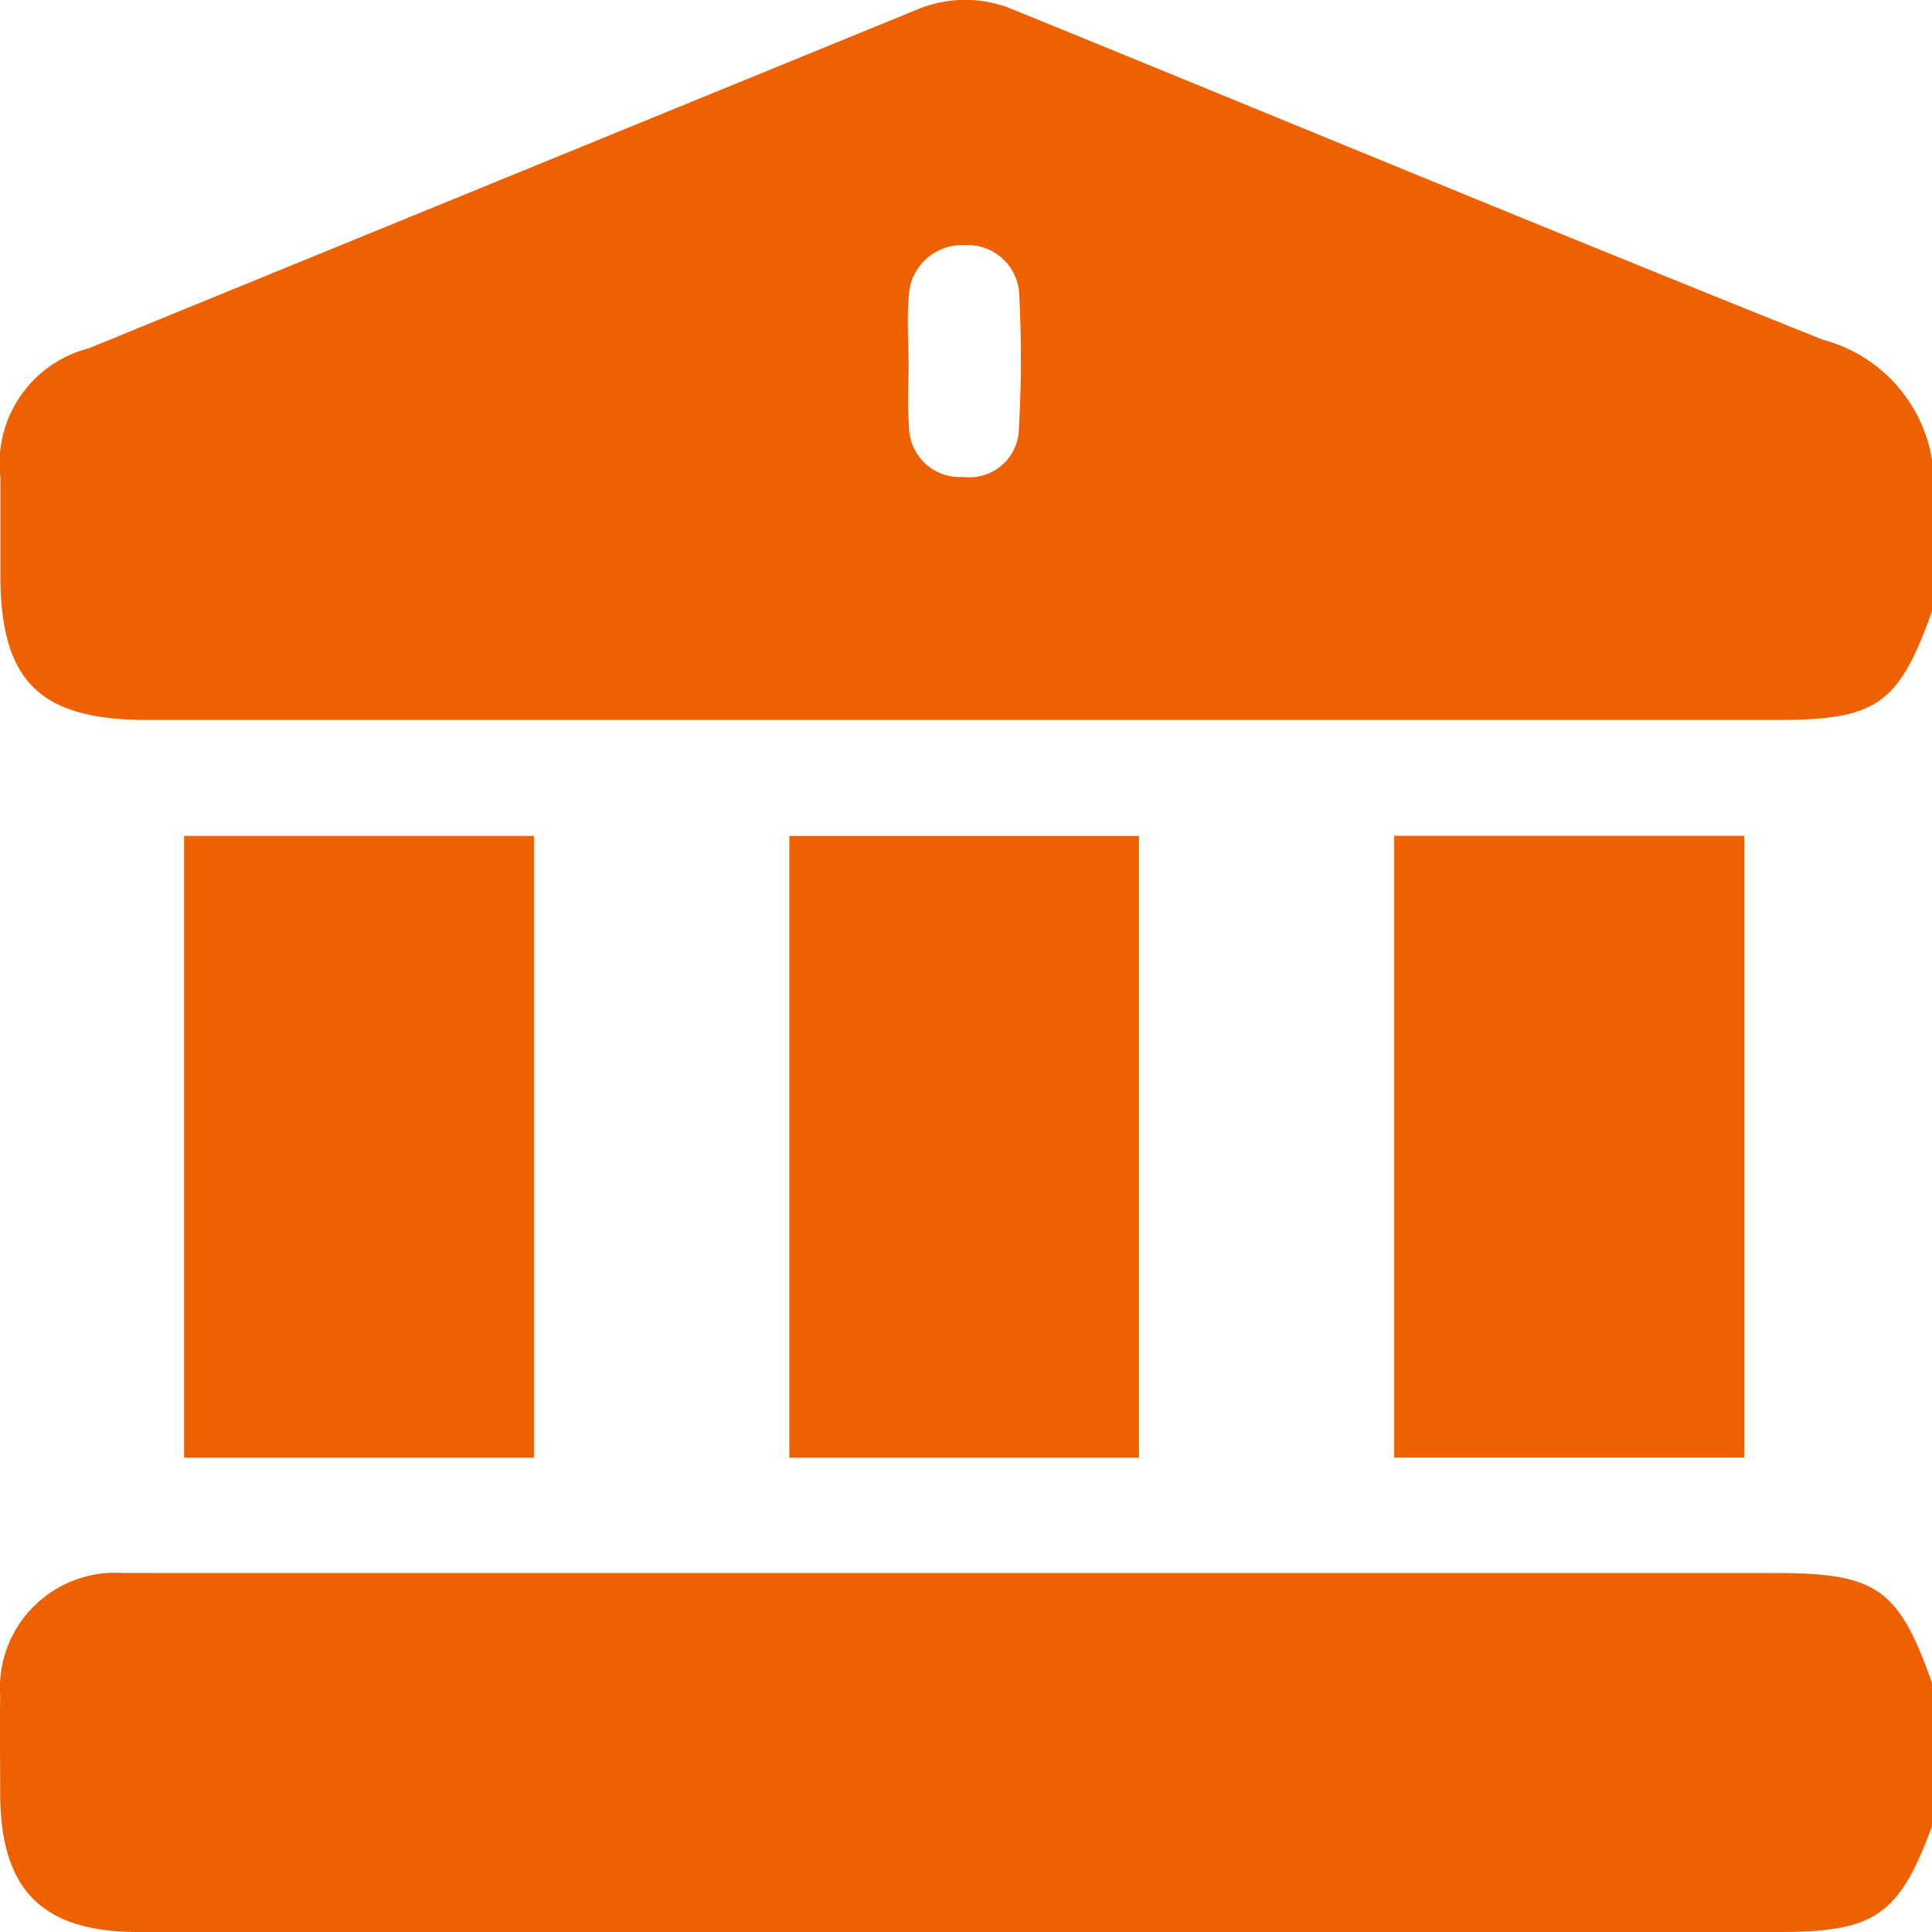
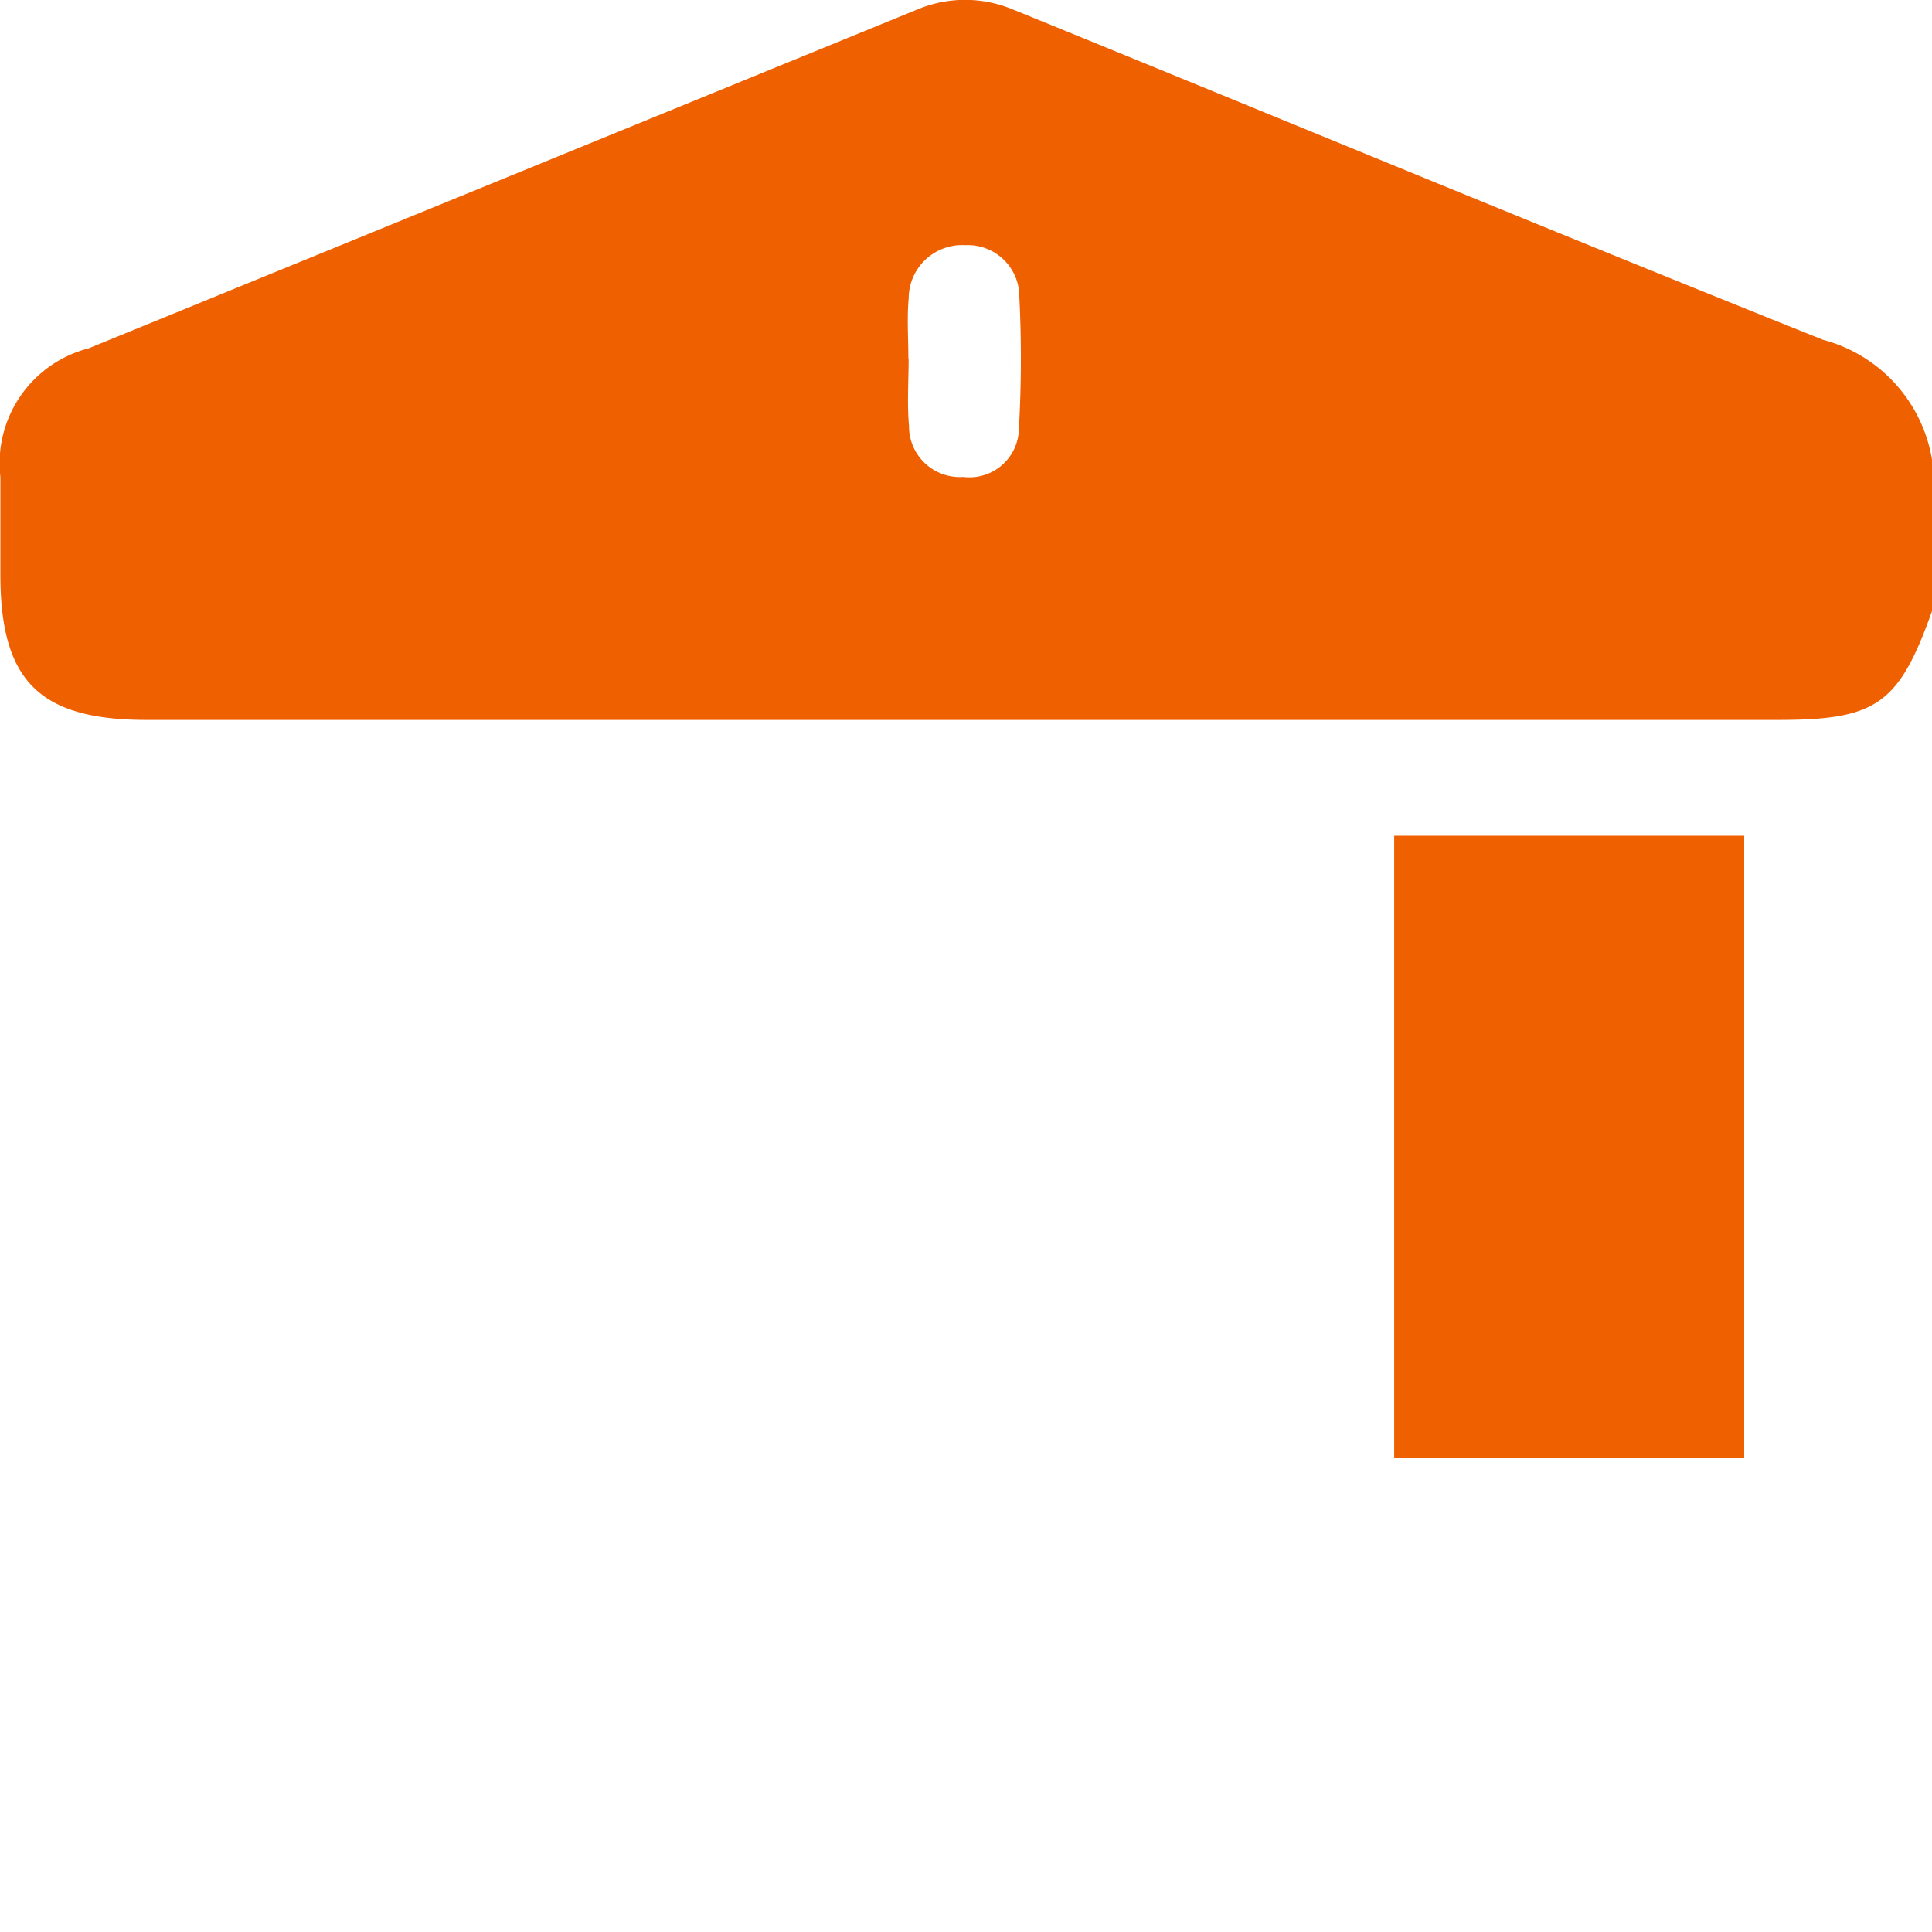
<svg xmlns="http://www.w3.org/2000/svg" width="30" height="30" viewBox="0 0 30 30">
  <defs>
    <clipPath id="clip-path">
      <rect id="Rectangle_259" data-name="Rectangle 259" width="30" height="30" fill="#ef6000" />
    </clipPath>
  </defs>
  <g id="Group_512" data-name="Group 512" style="isolation: isolate">
    <g id="Group_511" data-name="Group 511" clip-path="url(#clip-path)">
      <path id="Path_913" data-name="Path 913" d="M15.772.156c4.17,1.7,8.373,3.445,12.555,5.12a2.316,2.316,0,0,1,1.695,1.867V9.487c-.514,1.446-.86,1.692-2.388,1.692H2.3c-1.662,0-2.271-.6-2.273-2.247,0-.508,0-1.015,0-1.523a1.843,1.843,0,0,1,1.371-2Q7.845,2.772,14.292.136a1.919,1.919,0,0,1,1.48.021M14.13,5.567h0c0,.35-.025.7.006,1.049a.788.788,0,0,0,.842.79.769.769,0,0,0,.865-.76,19.275,19.275,0,0,0,.006-2.039.8.8,0,0,0-.841-.8.83.83,0,0,0-.877.825c-.028.308-.005.621-.005.932" transform="translate(-0.021 0)" fill="#ef6000" />
-       <path id="Path_914" data-name="Path 914" d="M30,315.268c-.513,1.385-.885,1.641-2.383,1.641H2.148c-1.49,0-2.139-.649-2.145-2.141,0-.508-.009-1.016,0-1.524a1.789,1.789,0,0,1,1.912-1.909c.156-.005.313,0,.469,0H27.563c1.579,0,1.919.239,2.437,1.707Z" transform="translate(0 -286.909)" fill="#ef6000" />
-       <rect id="Rectangle_256" data-name="Rectangle 256" width="5.43" height="9.654" transform="translate(12.256 12.981)" fill="#ef6000" />
-       <rect id="Rectangle_257" data-name="Rectangle 257" width="5.432" height="9.655" transform="translate(2.859 12.98)" fill="#ef6000" />
      <rect id="Rectangle_258" data-name="Rectangle 258" width="5.435" height="9.655" transform="translate(21.649 12.978)" fill="#ef6000" />
    </g>
  </g>
</svg>